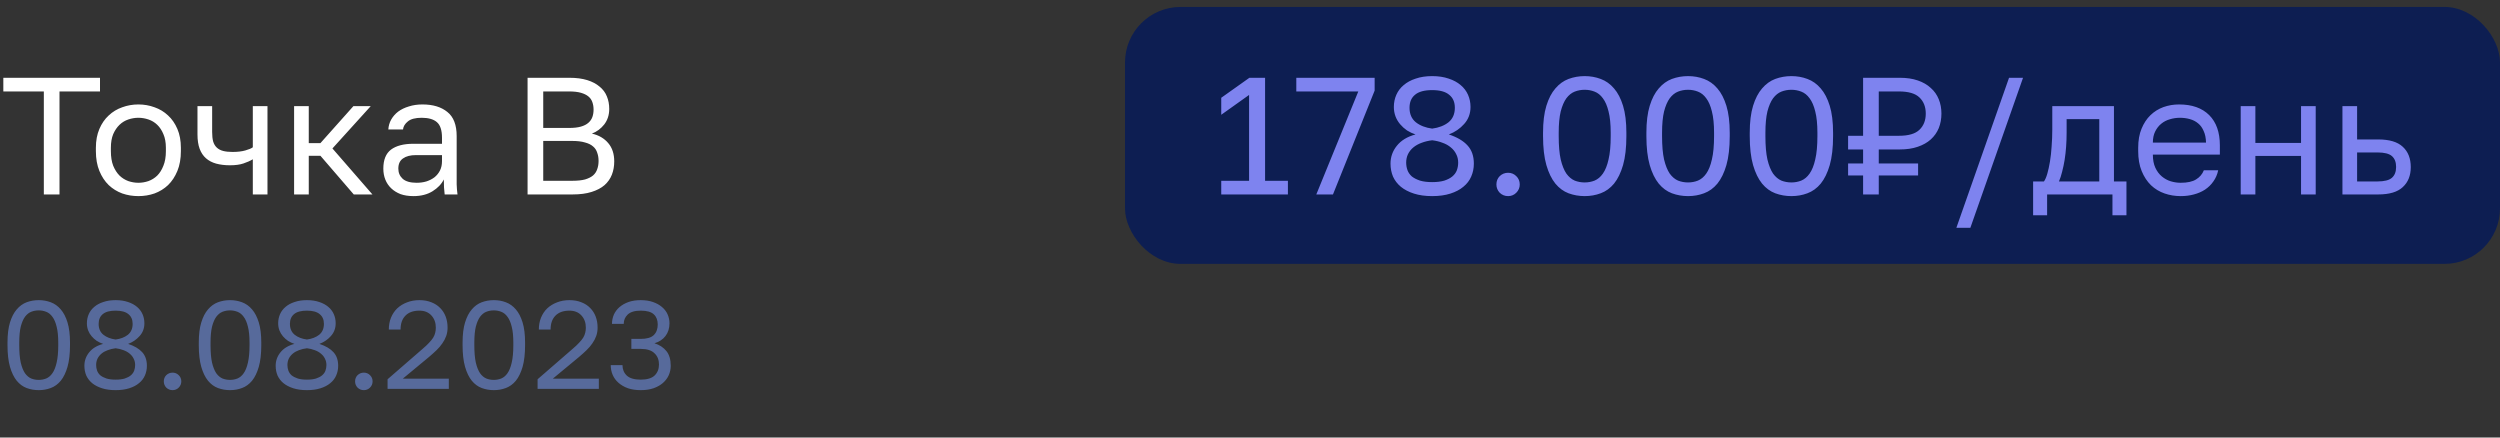
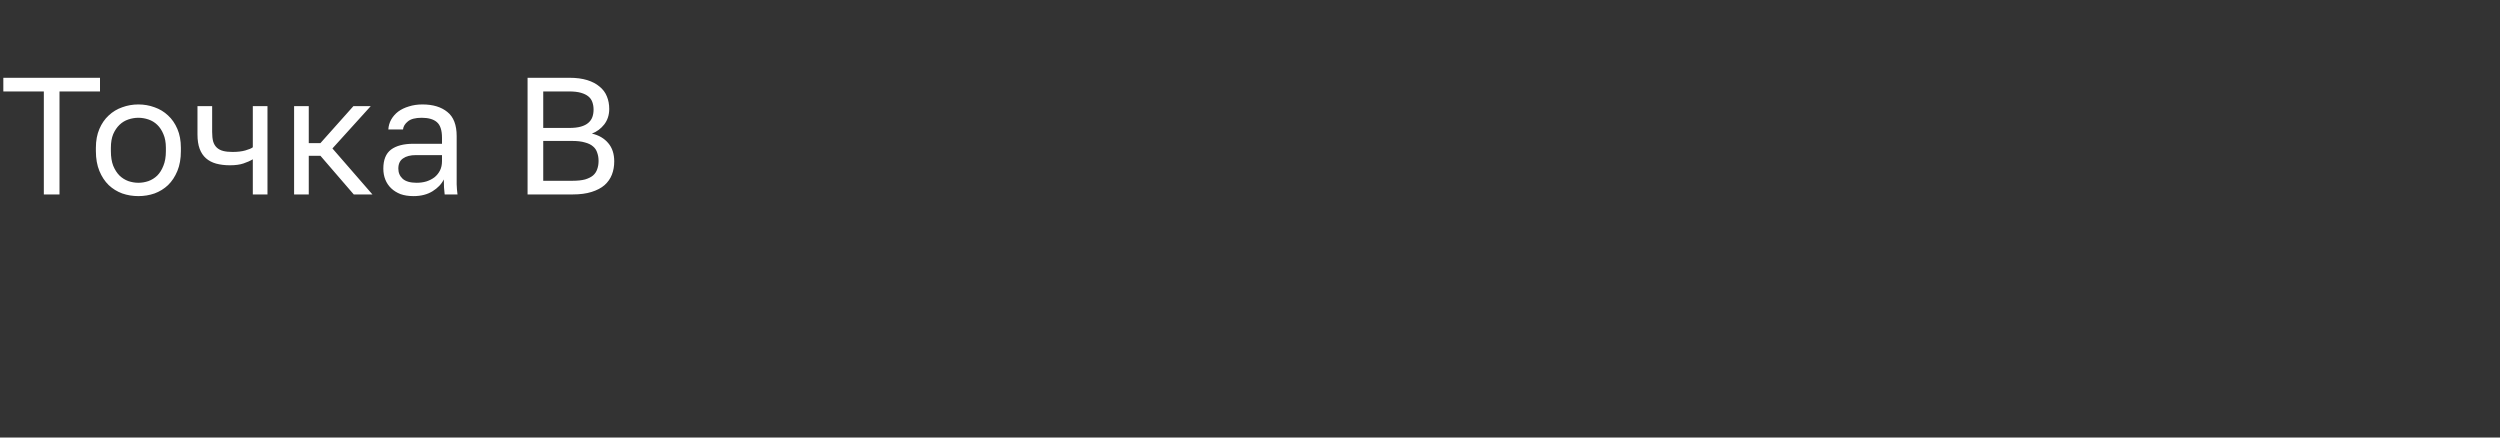
<svg xmlns="http://www.w3.org/2000/svg" width="360" height="63" viewBox="0 0 360 63" fill="none">
  <rect x="0" y="0" width="360" height="63" fill="#333333" stroke="none" />
-   <rect x="162" y="1" width="198" height="37" rx="8" fill="#0D1E52" />
-   <path d="M175.859 26.032H179.867V13.672L175.859 16.528V14.08L179.915 11.2H182.171V26.032H185.459V28H175.859V26.032ZM195.596 13.168H186.668V11.2H197.948V13.048L191.948 28H189.548L195.596 13.168ZM206.234 28.24C205.242 28.24 204.37 28.12 203.618 27.88C202.866 27.64 202.234 27.312 201.722 26.896C201.226 26.48 200.85 25.992 200.594 25.432C200.354 24.856 200.234 24.232 200.234 23.56C200.234 22.6 200.538 21.744 201.146 20.992C201.754 20.224 202.65 19.68 203.834 19.36C203.402 19.216 202.994 19.024 202.61 18.784C202.242 18.528 201.914 18.232 201.626 17.896C201.338 17.56 201.114 17.184 200.954 16.768C200.794 16.336 200.714 15.88 200.714 15.4C200.714 14.776 200.834 14.192 201.074 13.648C201.314 13.104 201.666 12.64 202.13 12.256C202.594 11.856 203.17 11.544 203.858 11.32C204.546 11.08 205.338 10.96 206.234 10.96C207.13 10.96 207.922 11.08 208.61 11.32C209.298 11.544 209.874 11.856 210.338 12.256C210.802 12.64 211.154 13.104 211.394 13.648C211.634 14.192 211.754 14.776 211.754 15.4C211.754 16.36 211.45 17.176 210.842 17.848C210.25 18.52 209.514 19.024 208.634 19.36C209.834 19.76 210.73 20.288 211.322 20.944C211.93 21.6 212.234 22.472 212.234 23.56C212.234 24.232 212.106 24.856 211.85 25.432C211.61 25.992 211.234 26.48 210.722 26.896C210.226 27.312 209.602 27.64 208.85 27.88C208.098 28.12 207.226 28.24 206.234 28.24ZM206.234 26.224C206.922 26.224 207.506 26.152 207.986 26.008C208.466 25.848 208.85 25.648 209.138 25.408C209.442 25.152 209.658 24.856 209.786 24.52C209.914 24.168 209.978 23.8 209.978 23.416C209.978 22.968 209.882 22.56 209.69 22.192C209.514 21.824 209.258 21.504 208.922 21.232C208.586 20.944 208.186 20.72 207.722 20.56C207.274 20.384 206.778 20.264 206.234 20.2C205.69 20.264 205.186 20.384 204.722 20.56C204.274 20.72 203.882 20.936 203.546 21.208C203.21 21.48 202.946 21.808 202.754 22.192C202.578 22.56 202.49 22.968 202.49 23.416C202.49 23.8 202.554 24.168 202.682 24.52C202.81 24.856 203.018 25.152 203.306 25.408C203.61 25.648 204.002 25.848 204.482 26.008C204.962 26.152 205.546 26.224 206.234 26.224ZM206.234 18.52C207.194 18.392 207.978 18.088 208.586 17.608C209.194 17.112 209.498 16.416 209.498 15.52C209.498 14.704 209.226 14.08 208.682 13.648C208.154 13.2 207.338 12.976 206.234 12.976C205.114 12.976 204.29 13.2 203.762 13.648C203.234 14.08 202.97 14.704 202.97 15.52C202.97 16.416 203.274 17.112 203.882 17.608C204.49 18.088 205.274 18.392 206.234 18.52ZM217.163 28.24C216.699 28.24 216.299 28.08 215.963 27.76C215.643 27.424 215.483 27.024 215.483 26.56C215.483 26.08 215.643 25.68 215.963 25.36C216.299 25.04 216.699 24.88 217.163 24.88C217.627 24.88 218.019 25.04 218.339 25.36C218.675 25.68 218.843 26.08 218.843 26.56C218.843 27.024 218.675 27.424 218.339 27.76C218.019 28.08 217.627 28.24 217.163 28.24ZM228.198 28.24C227.382 28.24 226.606 28.104 225.87 27.832C225.15 27.56 224.518 27.096 223.974 26.44C223.43 25.768 222.998 24.88 222.678 23.776C222.358 22.656 222.198 21.264 222.198 19.6V19.12C222.198 17.568 222.358 16.272 222.678 15.232C222.998 14.192 223.43 13.36 223.974 12.736C224.518 12.096 225.15 11.64 225.87 11.368C226.606 11.096 227.382 10.96 228.198 10.96C229.014 10.96 229.782 11.096 230.502 11.368C231.238 11.64 231.878 12.096 232.422 12.736C232.966 13.36 233.398 14.192 233.718 15.232C234.038 16.272 234.198 17.568 234.198 19.12V19.6C234.198 21.264 234.038 22.656 233.718 23.776C233.398 24.88 232.966 25.768 232.422 26.44C231.878 27.096 231.238 27.56 230.502 27.832C229.782 28.104 229.014 28.24 228.198 28.24ZM228.198 26.272C228.694 26.272 229.166 26.184 229.614 26.008C230.078 25.816 230.478 25.48 230.814 25C231.166 24.504 231.438 23.824 231.63 22.96C231.838 22.096 231.942 20.976 231.942 19.6V19.12C231.942 17.872 231.838 16.848 231.63 16.048C231.438 15.248 231.166 14.616 230.814 14.152C230.478 13.688 230.078 13.368 229.614 13.192C229.166 13.016 228.694 12.928 228.198 12.928C227.686 12.928 227.206 13.016 226.758 13.192C226.31 13.368 225.91 13.688 225.558 14.152C225.222 14.616 224.95 15.248 224.742 16.048C224.55 16.848 224.454 17.872 224.454 19.12V19.6C224.454 20.976 224.55 22.096 224.742 22.96C224.95 23.824 225.222 24.504 225.558 25C225.91 25.48 226.31 25.816 226.758 26.008C227.206 26.184 227.686 26.272 228.198 26.272ZM243.081 28.24C242.265 28.24 241.489 28.104 240.753 27.832C240.033 27.56 239.401 27.096 238.857 26.44C238.313 25.768 237.881 24.88 237.561 23.776C237.241 22.656 237.081 21.264 237.081 19.6V19.12C237.081 17.568 237.241 16.272 237.561 15.232C237.881 14.192 238.313 13.36 238.857 12.736C239.401 12.096 240.033 11.64 240.753 11.368C241.489 11.096 242.265 10.96 243.081 10.96C243.897 10.96 244.665 11.096 245.385 11.368C246.121 11.64 246.761 12.096 247.305 12.736C247.849 13.36 248.281 14.192 248.601 15.232C248.921 16.272 249.081 17.568 249.081 19.12V19.6C249.081 21.264 248.921 22.656 248.601 23.776C248.281 24.88 247.849 25.768 247.305 26.44C246.761 27.096 246.121 27.56 245.385 27.832C244.665 28.104 243.897 28.24 243.081 28.24ZM243.081 26.272C243.577 26.272 244.049 26.184 244.497 26.008C244.961 25.816 245.361 25.48 245.697 25C246.049 24.504 246.321 23.824 246.513 22.96C246.721 22.096 246.825 20.976 246.825 19.6V19.12C246.825 17.872 246.721 16.848 246.513 16.048C246.321 15.248 246.049 14.616 245.697 14.152C245.361 13.688 244.961 13.368 244.497 13.192C244.049 13.016 243.577 12.928 243.081 12.928C242.569 12.928 242.089 13.016 241.641 13.192C241.193 13.368 240.793 13.688 240.441 14.152C240.105 14.616 239.833 15.248 239.625 16.048C239.433 16.848 239.337 17.872 239.337 19.12V19.6C239.337 20.976 239.433 22.096 239.625 22.96C239.833 23.824 240.105 24.504 240.441 25C240.793 25.48 241.193 25.816 241.641 26.008C242.089 26.184 242.569 26.272 243.081 26.272ZM257.963 28.24C257.147 28.24 256.371 28.104 255.635 27.832C254.915 27.56 254.283 27.096 253.739 26.44C253.195 25.768 252.763 24.88 252.443 23.776C252.123 22.656 251.963 21.264 251.963 19.6V19.12C251.963 17.568 252.123 16.272 252.443 15.232C252.763 14.192 253.195 13.36 253.739 12.736C254.283 12.096 254.915 11.64 255.635 11.368C256.371 11.096 257.147 10.96 257.963 10.96C258.779 10.96 259.547 11.096 260.267 11.368C261.003 11.64 261.643 12.096 262.187 12.736C262.731 13.36 263.163 14.192 263.483 15.232C263.803 16.272 263.963 17.568 263.963 19.12V19.6C263.963 21.264 263.803 22.656 263.483 23.776C263.163 24.88 262.731 25.768 262.187 26.44C261.643 27.096 261.003 27.56 260.267 27.832C259.547 28.104 258.779 28.24 257.963 28.24ZM257.963 26.272C258.459 26.272 258.931 26.184 259.379 26.008C259.843 25.816 260.243 25.48 260.579 25C260.931 24.504 261.203 23.824 261.395 22.96C261.603 22.096 261.707 20.976 261.707 19.6V19.12C261.707 17.872 261.603 16.848 261.395 16.048C261.203 15.248 260.931 14.616 260.579 14.152C260.243 13.688 259.843 13.368 259.379 13.192C258.931 13.016 258.459 12.928 257.963 12.928C257.451 12.928 256.971 13.016 256.523 13.192C256.075 13.368 255.675 13.688 255.323 14.152C254.987 14.616 254.715 15.248 254.507 16.048C254.315 16.848 254.219 17.872 254.219 19.12V19.6C254.219 20.976 254.315 22.096 254.507 22.96C254.715 23.824 254.987 24.504 255.323 25C255.675 25.48 256.075 25.816 256.523 26.008C256.971 26.184 257.451 26.272 257.963 26.272ZM268.286 25.264H266.126V23.536H268.286V21.52H266.126V19.552H268.286V11.2H273.566C274.558 11.2 275.422 11.328 276.158 11.584C276.91 11.84 277.534 12.2 278.03 12.664C278.542 13.112 278.926 13.656 279.182 14.296C279.438 14.92 279.566 15.608 279.566 16.36C279.566 17.112 279.438 17.808 279.182 18.448C278.926 19.072 278.542 19.616 278.03 20.08C277.534 20.528 276.91 20.88 276.158 21.136C275.422 21.392 274.558 21.52 273.566 21.52H270.542V23.536H276.206V25.264H270.542V28H268.286V25.264ZM273.446 19.552C274.822 19.552 275.806 19.264 276.398 18.688C277.006 18.112 277.31 17.336 277.31 16.36C277.31 15.384 277.006 14.608 276.398 14.032C275.806 13.456 274.822 13.168 273.446 13.168H270.542V19.552H273.446ZM289.302 11.2H291.318L283.734 32.8H281.718L289.302 11.2ZM292.769 26.128H294.329C294.505 25.888 294.665 25.52 294.809 25.024C294.953 24.528 295.081 23.944 295.193 23.272C295.305 22.6 295.385 21.872 295.433 21.088C295.497 20.288 295.529 19.472 295.529 18.64V15.28H304.409V26.128H306.209V31H304.193V28H294.785V31H292.769V26.128ZM302.297 26.128V17.152H297.593V19.12C297.593 19.792 297.569 20.464 297.521 21.136C297.473 21.792 297.401 22.424 297.305 23.032C297.209 23.624 297.089 24.192 296.945 24.736C296.817 25.264 296.665 25.728 296.489 26.128H302.297ZM314.02 28.24C313.204 28.24 312.428 28.112 311.692 27.856C310.956 27.6 310.308 27.208 309.748 26.68C309.188 26.136 308.74 25.456 308.404 24.64C308.068 23.824 307.9 22.864 307.9 21.76V21.28C307.9 20.224 308.06 19.312 308.38 18.544C308.7 17.76 309.124 17.112 309.652 16.6C310.196 16.072 310.82 15.68 311.524 15.424C312.244 15.168 312.996 15.04 313.78 15.04C315.652 15.04 317.1 15.552 318.124 16.576C319.148 17.6 319.66 19.048 319.66 20.92V22.264H310.012C310.012 23.016 310.132 23.648 310.372 24.16C310.612 24.672 310.924 25.088 311.308 25.408C311.692 25.728 312.116 25.96 312.58 26.104C313.06 26.248 313.54 26.32 314.02 26.32C314.98 26.32 315.716 26.16 316.228 25.84C316.756 25.52 317.132 25.08 317.356 24.52H319.42C319.292 25.128 319.06 25.664 318.724 26.128C318.404 26.592 318.004 26.984 317.524 27.304C317.06 27.608 316.524 27.84 315.916 28C315.324 28.16 314.692 28.24 314.02 28.24ZM313.9 16.96C313.404 16.96 312.924 17.032 312.46 17.176C311.996 17.304 311.58 17.52 311.212 17.824C310.86 18.112 310.572 18.48 310.348 18.928C310.124 19.376 310.012 19.912 310.012 20.536H317.668C317.652 19.88 317.54 19.328 317.332 18.88C317.14 18.416 316.876 18.048 316.54 17.776C316.204 17.488 315.804 17.28 315.34 17.152C314.892 17.024 314.412 16.96 313.9 16.96ZM322.662 15.28H324.774V20.584H331.35V15.28H333.462V28H331.35V22.456H324.774V28H322.662V15.28ZM337.311 15.28H339.423V20.08H342.471C344.071 20.08 345.247 20.432 345.999 21.136C346.767 21.84 347.151 22.816 347.151 24.064C347.151 25.28 346.767 26.24 345.999 26.944C345.247 27.648 344.071 28 342.471 28H337.311V15.28ZM342.351 26.128C343.343 26.128 344.039 25.952 344.439 25.6C344.839 25.248 345.039 24.728 345.039 24.04C345.039 23.352 344.839 22.832 344.439 22.48C344.039 22.128 343.343 21.952 342.351 21.952H339.423V26.128H342.351Z" fill="#7E83EF" />
  <path d="M6.312 13.168H0.48V11.2H14.4V13.168H8.568V28H6.312V13.168ZM19.927 28.24C19.111 28.24 18.335 28.112 17.599 27.856C16.863 27.584 16.215 27.184 15.655 26.656C15.095 26.112 14.647 25.432 14.311 24.616C13.975 23.8 13.807 22.848 13.807 21.76V21.28C13.807 20.256 13.975 19.352 14.311 18.568C14.647 17.784 15.095 17.136 15.655 16.624C16.215 16.096 16.863 15.704 17.599 15.448C18.335 15.176 19.111 15.04 19.927 15.04C20.743 15.04 21.519 15.176 22.255 15.448C22.991 15.704 23.639 16.096 24.199 16.624C24.759 17.136 25.207 17.784 25.543 18.568C25.879 19.352 26.047 20.256 26.047 21.28V21.76C26.047 22.848 25.879 23.8 25.543 24.616C25.207 25.432 24.759 26.112 24.199 26.656C23.639 27.184 22.991 27.584 22.255 27.856C21.519 28.112 20.743 28.24 19.927 28.24ZM19.927 26.32C20.407 26.32 20.887 26.24 21.367 26.08C21.847 25.904 22.271 25.64 22.639 25.288C23.007 24.92 23.303 24.448 23.527 23.872C23.767 23.296 23.887 22.592 23.887 21.76V21.28C23.887 20.512 23.767 19.856 23.527 19.312C23.303 18.768 23.007 18.32 22.639 17.968C22.271 17.616 21.847 17.36 21.367 17.2C20.887 17.04 20.407 16.96 19.927 16.96C19.447 16.96 18.967 17.04 18.487 17.2C18.007 17.36 17.583 17.616 17.215 17.968C16.847 18.32 16.543 18.768 16.303 19.312C16.079 19.856 15.967 20.512 15.967 21.28V21.76C15.967 22.592 16.079 23.296 16.303 23.872C16.543 24.448 16.847 24.92 17.215 25.288C17.583 25.64 18.007 25.904 18.487 26.08C18.967 26.24 19.447 26.32 19.927 26.32ZM36.405 22.936C36.037 23.16 35.589 23.36 35.061 23.536C34.549 23.712 33.901 23.8 33.117 23.8C32.381 23.8 31.717 23.72 31.125 23.56C30.549 23.4 30.061 23.144 29.661 22.792C29.261 22.44 28.957 21.984 28.749 21.424C28.541 20.864 28.437 20.176 28.437 19.36V15.28H30.549V19C30.549 19.544 30.597 20 30.693 20.368C30.805 20.736 30.981 21.032 31.221 21.256C31.461 21.48 31.765 21.64 32.133 21.736C32.501 21.832 32.949 21.88 33.477 21.88C34.197 21.88 34.813 21.808 35.325 21.664C35.837 21.52 36.197 21.368 36.405 21.208V15.28H38.517V28H36.405V22.936ZM42.35 15.28H44.462V20.608H46.142L50.894 15.28H53.39L47.87 21.376L53.63 28H50.942L46.142 22.432H44.462V28H42.35V15.28ZM59.544 28.24C58.84 28.24 58.216 28.144 57.672 27.952C57.144 27.744 56.696 27.464 56.328 27.112C55.96 26.76 55.68 26.344 55.488 25.864C55.296 25.384 55.2 24.856 55.2 24.28C55.2 23.016 55.568 22.104 56.304 21.544C57.056 20.984 58.128 20.704 59.52 20.704H63.648V19.84C63.648 18.752 63.4 18 62.904 17.584C62.424 17.168 61.696 16.96 60.72 16.96C59.808 16.96 59.144 17.136 58.728 17.488C58.312 17.824 58.08 18.208 58.032 18.64H55.92C55.952 18.128 56.088 17.656 56.328 17.224C56.584 16.776 56.92 16.392 57.336 16.072C57.768 15.752 58.28 15.504 58.872 15.328C59.464 15.136 60.12 15.04 60.84 15.04C62.344 15.04 63.536 15.4 64.416 16.12C65.312 16.824 65.76 17.984 65.76 19.6V24.76C65.76 25.432 65.76 26.024 65.76 26.536C65.776 27.032 65.816 27.52 65.88 28H64.032C63.984 27.632 63.952 27.288 63.936 26.968C63.92 26.632 63.912 26.256 63.912 25.84C63.576 26.512 63.032 27.08 62.28 27.544C61.528 28.008 60.616 28.24 59.544 28.24ZM60 26.32C60.496 26.32 60.96 26.256 61.392 26.128C61.84 25.984 62.232 25.784 62.568 25.528C62.904 25.256 63.168 24.928 63.36 24.544C63.552 24.16 63.648 23.712 63.648 23.2V22.336H59.88C59.096 22.336 58.48 22.496 58.032 22.816C57.584 23.12 57.36 23.608 57.36 24.28C57.36 24.872 57.568 25.36 57.984 25.744C58.416 26.128 59.088 26.32 60 26.32ZM75.97 11.2H81.97C82.978 11.2 83.842 11.312 84.562 11.536C85.282 11.76 85.874 12.072 86.338 12.472C86.818 12.856 87.17 13.328 87.394 13.888C87.618 14.432 87.73 15.032 87.73 15.688C87.73 16.552 87.49 17.296 87.01 17.92C86.53 18.528 85.938 18.968 85.234 19.24C86.226 19.464 87.01 19.92 87.586 20.608C88.162 21.28 88.45 22.16 88.45 23.248C88.45 23.936 88.338 24.568 88.114 25.144C87.89 25.72 87.538 26.224 87.058 26.656C86.578 27.072 85.954 27.4 85.186 27.64C84.434 27.88 83.522 28 82.45 28H75.97V11.2ZM82.45 26.032C83.17 26.032 83.77 25.968 84.25 25.84C84.73 25.696 85.114 25.504 85.402 25.264C85.69 25.008 85.89 24.704 86.002 24.352C86.13 24 86.194 23.608 86.194 23.176C86.194 22.744 86.13 22.352 86.002 22C85.89 21.632 85.69 21.328 85.402 21.088C85.114 20.832 84.722 20.64 84.226 20.512C83.746 20.368 83.146 20.296 82.426 20.296H78.226V26.032H82.45ZM81.97 18.424C82.642 18.424 83.202 18.36 83.65 18.232C84.098 18.104 84.458 17.92 84.73 17.68C85.002 17.44 85.194 17.16 85.306 16.84C85.418 16.52 85.474 16.168 85.474 15.784C85.474 15.4 85.418 15.048 85.306 14.728C85.194 14.392 85.002 14.112 84.73 13.888C84.458 13.664 84.098 13.488 83.65 13.36C83.202 13.232 82.642 13.168 81.97 13.168H78.226V18.424H81.97Z" fill="white" />
-   <path d="M5.58 56.18C4.968 56.18 4.386 56.078 3.834 55.874C3.294 55.67 2.82 55.322 2.412 54.83C2.004 54.326 1.68 53.66 1.44 52.832C1.2 51.992 1.08 50.948 1.08 49.7V49.34C1.08 48.176 1.2 47.204 1.44 46.424C1.68 45.644 2.004 45.02 2.412 44.552C2.82 44.072 3.294 43.73 3.834 43.526C4.386 43.322 4.968 43.22 5.58 43.22C6.192 43.22 6.768 43.322 7.308 43.526C7.86 43.73 8.34 44.072 8.748 44.552C9.156 45.02 9.48 45.644 9.72 46.424C9.96 47.204 10.08 48.176 10.08 49.34V49.7C10.08 50.948 9.96 51.992 9.72 52.832C9.48 53.66 9.156 54.326 8.748 54.83C8.34 55.322 7.86 55.67 7.308 55.874C6.768 56.078 6.192 56.18 5.58 56.18ZM5.58 54.704C5.952 54.704 6.306 54.638 6.642 54.506C6.99 54.362 7.29 54.11 7.542 53.75C7.806 53.378 8.01 52.868 8.154 52.22C8.31 51.572 8.388 50.732 8.388 49.7V49.34C8.388 48.404 8.31 47.636 8.154 47.036C8.01 46.436 7.806 45.962 7.542 45.614C7.29 45.266 6.99 45.026 6.642 44.894C6.306 44.762 5.952 44.696 5.58 44.696C5.196 44.696 4.836 44.762 4.5 44.894C4.164 45.026 3.864 45.266 3.6 45.614C3.348 45.962 3.144 46.436 2.988 47.036C2.844 47.636 2.772 48.404 2.772 49.34V49.7C2.772 50.732 2.844 51.572 2.988 52.22C3.144 52.868 3.348 53.378 3.6 53.75C3.864 54.11 4.164 54.362 4.5 54.506C4.836 54.638 5.196 54.704 5.58 54.704ZM16.652 56.18C15.908 56.18 15.254 56.09 14.69 55.91C14.126 55.73 13.652 55.484 13.268 55.172C12.896 54.86 12.614 54.494 12.422 54.074C12.242 53.642 12.152 53.174 12.152 52.67C12.152 51.95 12.38 51.308 12.836 50.744C13.292 50.168 13.964 49.76 14.852 49.52C14.528 49.412 14.222 49.268 13.934 49.088C13.658 48.896 13.412 48.674 13.196 48.422C12.98 48.17 12.812 47.888 12.692 47.576C12.572 47.252 12.512 46.91 12.512 46.55C12.512 46.082 12.602 45.644 12.782 45.236C12.962 44.828 13.226 44.48 13.574 44.192C13.922 43.892 14.354 43.658 14.87 43.49C15.386 43.31 15.98 43.22 16.652 43.22C17.324 43.22 17.918 43.31 18.434 43.49C18.95 43.658 19.382 43.892 19.73 44.192C20.078 44.48 20.342 44.828 20.522 45.236C20.702 45.644 20.792 46.082 20.792 46.55C20.792 47.27 20.564 47.882 20.108 48.386C19.664 48.89 19.112 49.268 18.452 49.52C19.352 49.82 20.024 50.216 20.468 50.708C20.924 51.2 21.152 51.854 21.152 52.67C21.152 53.174 21.056 53.642 20.864 54.074C20.684 54.494 20.402 54.86 20.018 55.172C19.646 55.484 19.178 55.73 18.614 55.91C18.05 56.09 17.396 56.18 16.652 56.18ZM16.652 54.668C17.168 54.668 17.606 54.614 17.966 54.506C18.326 54.386 18.614 54.236 18.83 54.056C19.058 53.864 19.22 53.642 19.316 53.39C19.412 53.126 19.46 52.85 19.46 52.562C19.46 52.226 19.388 51.92 19.244 51.644C19.112 51.368 18.92 51.128 18.668 50.924C18.416 50.708 18.116 50.54 17.768 50.42C17.432 50.288 17.06 50.198 16.652 50.15C16.244 50.198 15.866 50.288 15.518 50.42C15.182 50.54 14.888 50.702 14.636 50.906C14.384 51.11 14.186 51.356 14.042 51.644C13.91 51.92 13.844 52.226 13.844 52.562C13.844 52.85 13.892 53.126 13.988 53.39C14.084 53.642 14.24 53.864 14.456 54.056C14.684 54.236 14.978 54.386 15.338 54.506C15.698 54.614 16.136 54.668 16.652 54.668ZM16.652 48.89C17.372 48.794 17.96 48.566 18.416 48.206C18.872 47.834 19.1 47.312 19.1 46.64C19.1 46.028 18.896 45.56 18.488 45.236C18.092 44.9 17.48 44.732 16.652 44.732C15.812 44.732 15.194 44.9 14.798 45.236C14.402 45.56 14.204 46.028 14.204 46.64C14.204 47.312 14.432 47.834 14.888 48.206C15.344 48.566 15.932 48.794 16.652 48.89ZM24.848 56.18C24.5 56.18 24.2 56.06 23.948 55.82C23.708 55.568 23.588 55.268 23.588 54.92C23.588 54.56 23.708 54.26 23.948 54.02C24.2 53.78 24.5 53.66 24.848 53.66C25.196 53.66 25.49 53.78 25.73 54.02C25.982 54.26 26.108 54.56 26.108 54.92C26.108 55.268 25.982 55.568 25.73 55.82C25.49 56.06 25.196 56.18 24.848 56.18ZM33.125 56.18C32.513 56.18 31.931 56.078 31.379 55.874C30.839 55.67 30.365 55.322 29.957 54.83C29.549 54.326 29.225 53.66 28.985 52.832C28.745 51.992 28.625 50.948 28.625 49.7V49.34C28.625 48.176 28.745 47.204 28.985 46.424C29.225 45.644 29.549 45.02 29.957 44.552C30.365 44.072 30.839 43.73 31.379 43.526C31.931 43.322 32.513 43.22 33.125 43.22C33.737 43.22 34.313 43.322 34.853 43.526C35.405 43.73 35.885 44.072 36.293 44.552C36.701 45.02 37.025 45.644 37.265 46.424C37.505 47.204 37.625 48.176 37.625 49.34V49.7C37.625 50.948 37.505 51.992 37.265 52.832C37.025 53.66 36.701 54.326 36.293 54.83C35.885 55.322 35.405 55.67 34.853 55.874C34.313 56.078 33.737 56.18 33.125 56.18ZM33.125 54.704C33.497 54.704 33.851 54.638 34.187 54.506C34.535 54.362 34.835 54.11 35.087 53.75C35.351 53.378 35.555 52.868 35.699 52.22C35.855 51.572 35.933 50.732 35.933 49.7V49.34C35.933 48.404 35.855 47.636 35.699 47.036C35.555 46.436 35.351 45.962 35.087 45.614C34.835 45.266 34.535 45.026 34.187 44.894C33.851 44.762 33.497 44.696 33.125 44.696C32.741 44.696 32.381 44.762 32.045 44.894C31.709 45.026 31.409 45.266 31.145 45.614C30.893 45.962 30.689 46.436 30.533 47.036C30.389 47.636 30.317 48.404 30.317 49.34V49.7C30.317 50.732 30.389 51.572 30.533 52.22C30.689 52.868 30.893 53.378 31.145 53.75C31.409 54.11 31.709 54.362 32.045 54.506C32.381 54.638 32.741 54.704 33.125 54.704ZM44.197 56.18C43.453 56.18 42.799 56.09 42.235 55.91C41.671 55.73 41.197 55.484 40.813 55.172C40.441 54.86 40.159 54.494 39.967 54.074C39.787 53.642 39.697 53.174 39.697 52.67C39.697 51.95 39.925 51.308 40.381 50.744C40.837 50.168 41.509 49.76 42.397 49.52C42.073 49.412 41.767 49.268 41.479 49.088C41.203 48.896 40.957 48.674 40.741 48.422C40.525 48.17 40.357 47.888 40.237 47.576C40.117 47.252 40.057 46.91 40.057 46.55C40.057 46.082 40.147 45.644 40.327 45.236C40.507 44.828 40.771 44.48 41.119 44.192C41.467 43.892 41.899 43.658 42.415 43.49C42.931 43.31 43.525 43.22 44.197 43.22C44.869 43.22 45.463 43.31 45.979 43.49C46.495 43.658 46.927 43.892 47.275 44.192C47.623 44.48 47.887 44.828 48.067 45.236C48.247 45.644 48.337 46.082 48.337 46.55C48.337 47.27 48.109 47.882 47.653 48.386C47.209 48.89 46.657 49.268 45.997 49.52C46.897 49.82 47.569 50.216 48.013 50.708C48.469 51.2 48.697 51.854 48.697 52.67C48.697 53.174 48.601 53.642 48.409 54.074C48.229 54.494 47.947 54.86 47.563 55.172C47.191 55.484 46.723 55.73 46.159 55.91C45.595 56.09 44.941 56.18 44.197 56.18ZM44.197 54.668C44.713 54.668 45.151 54.614 45.511 54.506C45.871 54.386 46.159 54.236 46.375 54.056C46.603 53.864 46.765 53.642 46.861 53.39C46.957 53.126 47.005 52.85 47.005 52.562C47.005 52.226 46.933 51.92 46.789 51.644C46.657 51.368 46.465 51.128 46.213 50.924C45.961 50.708 45.661 50.54 45.313 50.42C44.977 50.288 44.605 50.198 44.197 50.15C43.789 50.198 43.411 50.288 43.063 50.42C42.727 50.54 42.433 50.702 42.181 50.906C41.929 51.11 41.731 51.356 41.587 51.644C41.455 51.92 41.389 52.226 41.389 52.562C41.389 52.85 41.437 53.126 41.533 53.39C41.629 53.642 41.785 53.864 42.001 54.056C42.229 54.236 42.523 54.386 42.883 54.506C43.243 54.614 43.681 54.668 44.197 54.668ZM44.197 48.89C44.917 48.794 45.505 48.566 45.961 48.206C46.417 47.834 46.645 47.312 46.645 46.64C46.645 46.028 46.441 45.56 46.033 45.236C45.637 44.9 45.025 44.732 44.197 44.732C43.357 44.732 42.739 44.9 42.343 45.236C41.947 45.56 41.749 46.028 41.749 46.64C41.749 47.312 41.977 47.834 42.433 48.206C42.889 48.566 43.477 48.794 44.197 48.89ZM52.393 56.18C52.045 56.18 51.745 56.06 51.493 55.82C51.253 55.568 51.133 55.268 51.133 54.92C51.133 54.56 51.253 54.26 51.493 54.02C51.745 53.78 52.045 53.66 52.393 53.66C52.741 53.66 53.035 53.78 53.275 54.02C53.527 54.26 53.653 54.56 53.653 54.92C53.653 55.268 53.527 55.568 53.275 55.82C53.035 56.06 52.741 56.18 52.393 56.18ZM55.81 54.614L60.85 50.24C61.234 49.916 61.546 49.622 61.786 49.358C62.038 49.094 62.236 48.848 62.38 48.62C62.524 48.38 62.62 48.146 62.668 47.918C62.728 47.69 62.758 47.444 62.758 47.18C62.758 46.472 62.548 45.89 62.128 45.434C61.708 44.966 61.132 44.732 60.4 44.732C59.524 44.732 58.852 44.972 58.384 45.452C57.916 45.92 57.682 46.586 57.682 47.45H55.99C55.99 46.838 56.092 46.274 56.296 45.758C56.512 45.23 56.812 44.78 57.196 44.408C57.592 44.036 58.06 43.748 58.6 43.544C59.14 43.328 59.74 43.22 60.4 43.22C61.036 43.22 61.606 43.322 62.11 43.526C62.614 43.718 63.04 43.994 63.388 44.354C63.736 44.702 64 45.116 64.18 45.596C64.36 46.076 64.45 46.604 64.45 47.18C64.45 47.612 64.384 48.014 64.252 48.386C64.12 48.758 63.934 49.112 63.694 49.448C63.466 49.784 63.184 50.114 62.848 50.438C62.524 50.75 62.164 51.074 61.768 51.41L58.006 54.524H64.63V56H55.81V54.614ZM71.111 56.18C70.499 56.18 69.917 56.078 69.365 55.874C68.825 55.67 68.351 55.322 67.943 54.83C67.535 54.326 67.211 53.66 66.971 52.832C66.731 51.992 66.611 50.948 66.611 49.7V49.34C66.611 48.176 66.731 47.204 66.971 46.424C67.211 45.644 67.535 45.02 67.943 44.552C68.351 44.072 68.825 43.73 69.365 43.526C69.917 43.322 70.499 43.22 71.111 43.22C71.723 43.22 72.299 43.322 72.839 43.526C73.391 43.73 73.871 44.072 74.279 44.552C74.687 45.02 75.011 45.644 75.251 46.424C75.491 47.204 75.611 48.176 75.611 49.34V49.7C75.611 50.948 75.491 51.992 75.251 52.832C75.011 53.66 74.687 54.326 74.279 54.83C73.871 55.322 73.391 55.67 72.839 55.874C72.299 56.078 71.723 56.18 71.111 56.18ZM71.111 54.704C71.483 54.704 71.837 54.638 72.173 54.506C72.521 54.362 72.821 54.11 73.073 53.75C73.337 53.378 73.541 52.868 73.685 52.22C73.841 51.572 73.919 50.732 73.919 49.7V49.34C73.919 48.404 73.841 47.636 73.685 47.036C73.541 46.436 73.337 45.962 73.073 45.614C72.821 45.266 72.521 45.026 72.173 44.894C71.837 44.762 71.483 44.696 71.111 44.696C70.727 44.696 70.367 44.762 70.031 44.894C69.695 45.026 69.395 45.266 69.131 45.614C68.879 45.962 68.675 46.436 68.519 47.036C68.375 47.636 68.303 48.404 68.303 49.34V49.7C68.303 50.732 68.375 51.572 68.519 52.22C68.675 52.868 68.879 53.378 69.131 53.75C69.395 54.11 69.695 54.362 70.031 54.506C70.367 54.638 70.727 54.704 71.111 54.704ZM77.413 54.614L82.453 50.24C82.837 49.916 83.149 49.622 83.389 49.358C83.641 49.094 83.839 48.848 83.983 48.62C84.127 48.38 84.223 48.146 84.271 47.918C84.331 47.69 84.361 47.444 84.361 47.18C84.361 46.472 84.151 45.89 83.731 45.434C83.311 44.966 82.735 44.732 82.003 44.732C81.127 44.732 80.455 44.972 79.987 45.452C79.519 45.92 79.285 46.586 79.285 47.45H77.593C77.593 46.838 77.695 46.274 77.899 45.758C78.115 45.23 78.415 44.78 78.799 44.408C79.195 44.036 79.663 43.748 80.203 43.544C80.743 43.328 81.343 43.22 82.003 43.22C82.639 43.22 83.209 43.322 83.713 43.526C84.217 43.718 84.643 43.994 84.991 44.354C85.339 44.702 85.603 45.116 85.783 45.596C85.963 46.076 86.053 46.604 86.053 47.18C86.053 47.612 85.987 48.014 85.855 48.386C85.723 48.758 85.537 49.112 85.297 49.448C85.069 49.784 84.787 50.114 84.451 50.438C84.127 50.75 83.767 51.074 83.371 51.41L79.609 54.524H86.233V56H77.413V54.614ZM92.265 56.18C91.581 56.18 90.969 56.09 90.429 55.91C89.901 55.718 89.451 55.46 89.079 55.136C88.707 54.812 88.425 54.434 88.233 54.002C88.041 53.558 87.945 53.084 87.945 52.58H89.637C89.637 53.192 89.847 53.696 90.267 54.092C90.687 54.476 91.353 54.668 92.265 54.668C93.177 54.668 93.843 54.47 94.263 54.074C94.683 53.666 94.893 53.138 94.893 52.49C94.893 51.818 94.677 51.278 94.245 50.87C93.825 50.45 93.165 50.24 92.265 50.24H90.915V48.8H92.265C93.129 48.8 93.753 48.62 94.137 48.26C94.521 47.888 94.713 47.378 94.713 46.73C94.713 46.106 94.527 45.62 94.155 45.272C93.783 44.912 93.153 44.732 92.265 44.732C91.413 44.732 90.789 44.918 90.393 45.29C90.009 45.65 89.817 46.1 89.817 46.64H88.125C88.125 46.172 88.215 45.728 88.395 45.308C88.587 44.888 88.857 44.528 89.205 44.228C89.565 43.916 89.997 43.67 90.501 43.49C91.017 43.31 91.605 43.22 92.265 43.22C92.925 43.22 93.513 43.31 94.029 43.49C94.545 43.67 94.977 43.91 95.325 44.21C95.685 44.51 95.955 44.864 96.135 45.272C96.315 45.68 96.405 46.106 96.405 46.55C96.405 47.27 96.213 47.882 95.829 48.386C95.457 48.878 94.929 49.226 94.245 49.43C94.965 49.658 95.535 50.03 95.955 50.546C96.375 51.062 96.585 51.77 96.585 52.67C96.585 53.15 96.489 53.606 96.297 54.038C96.105 54.458 95.823 54.83 95.451 55.154C95.091 55.466 94.641 55.718 94.101 55.91C93.561 56.09 92.949 56.18 92.265 56.18Z" fill="#576A9B" />
</svg>